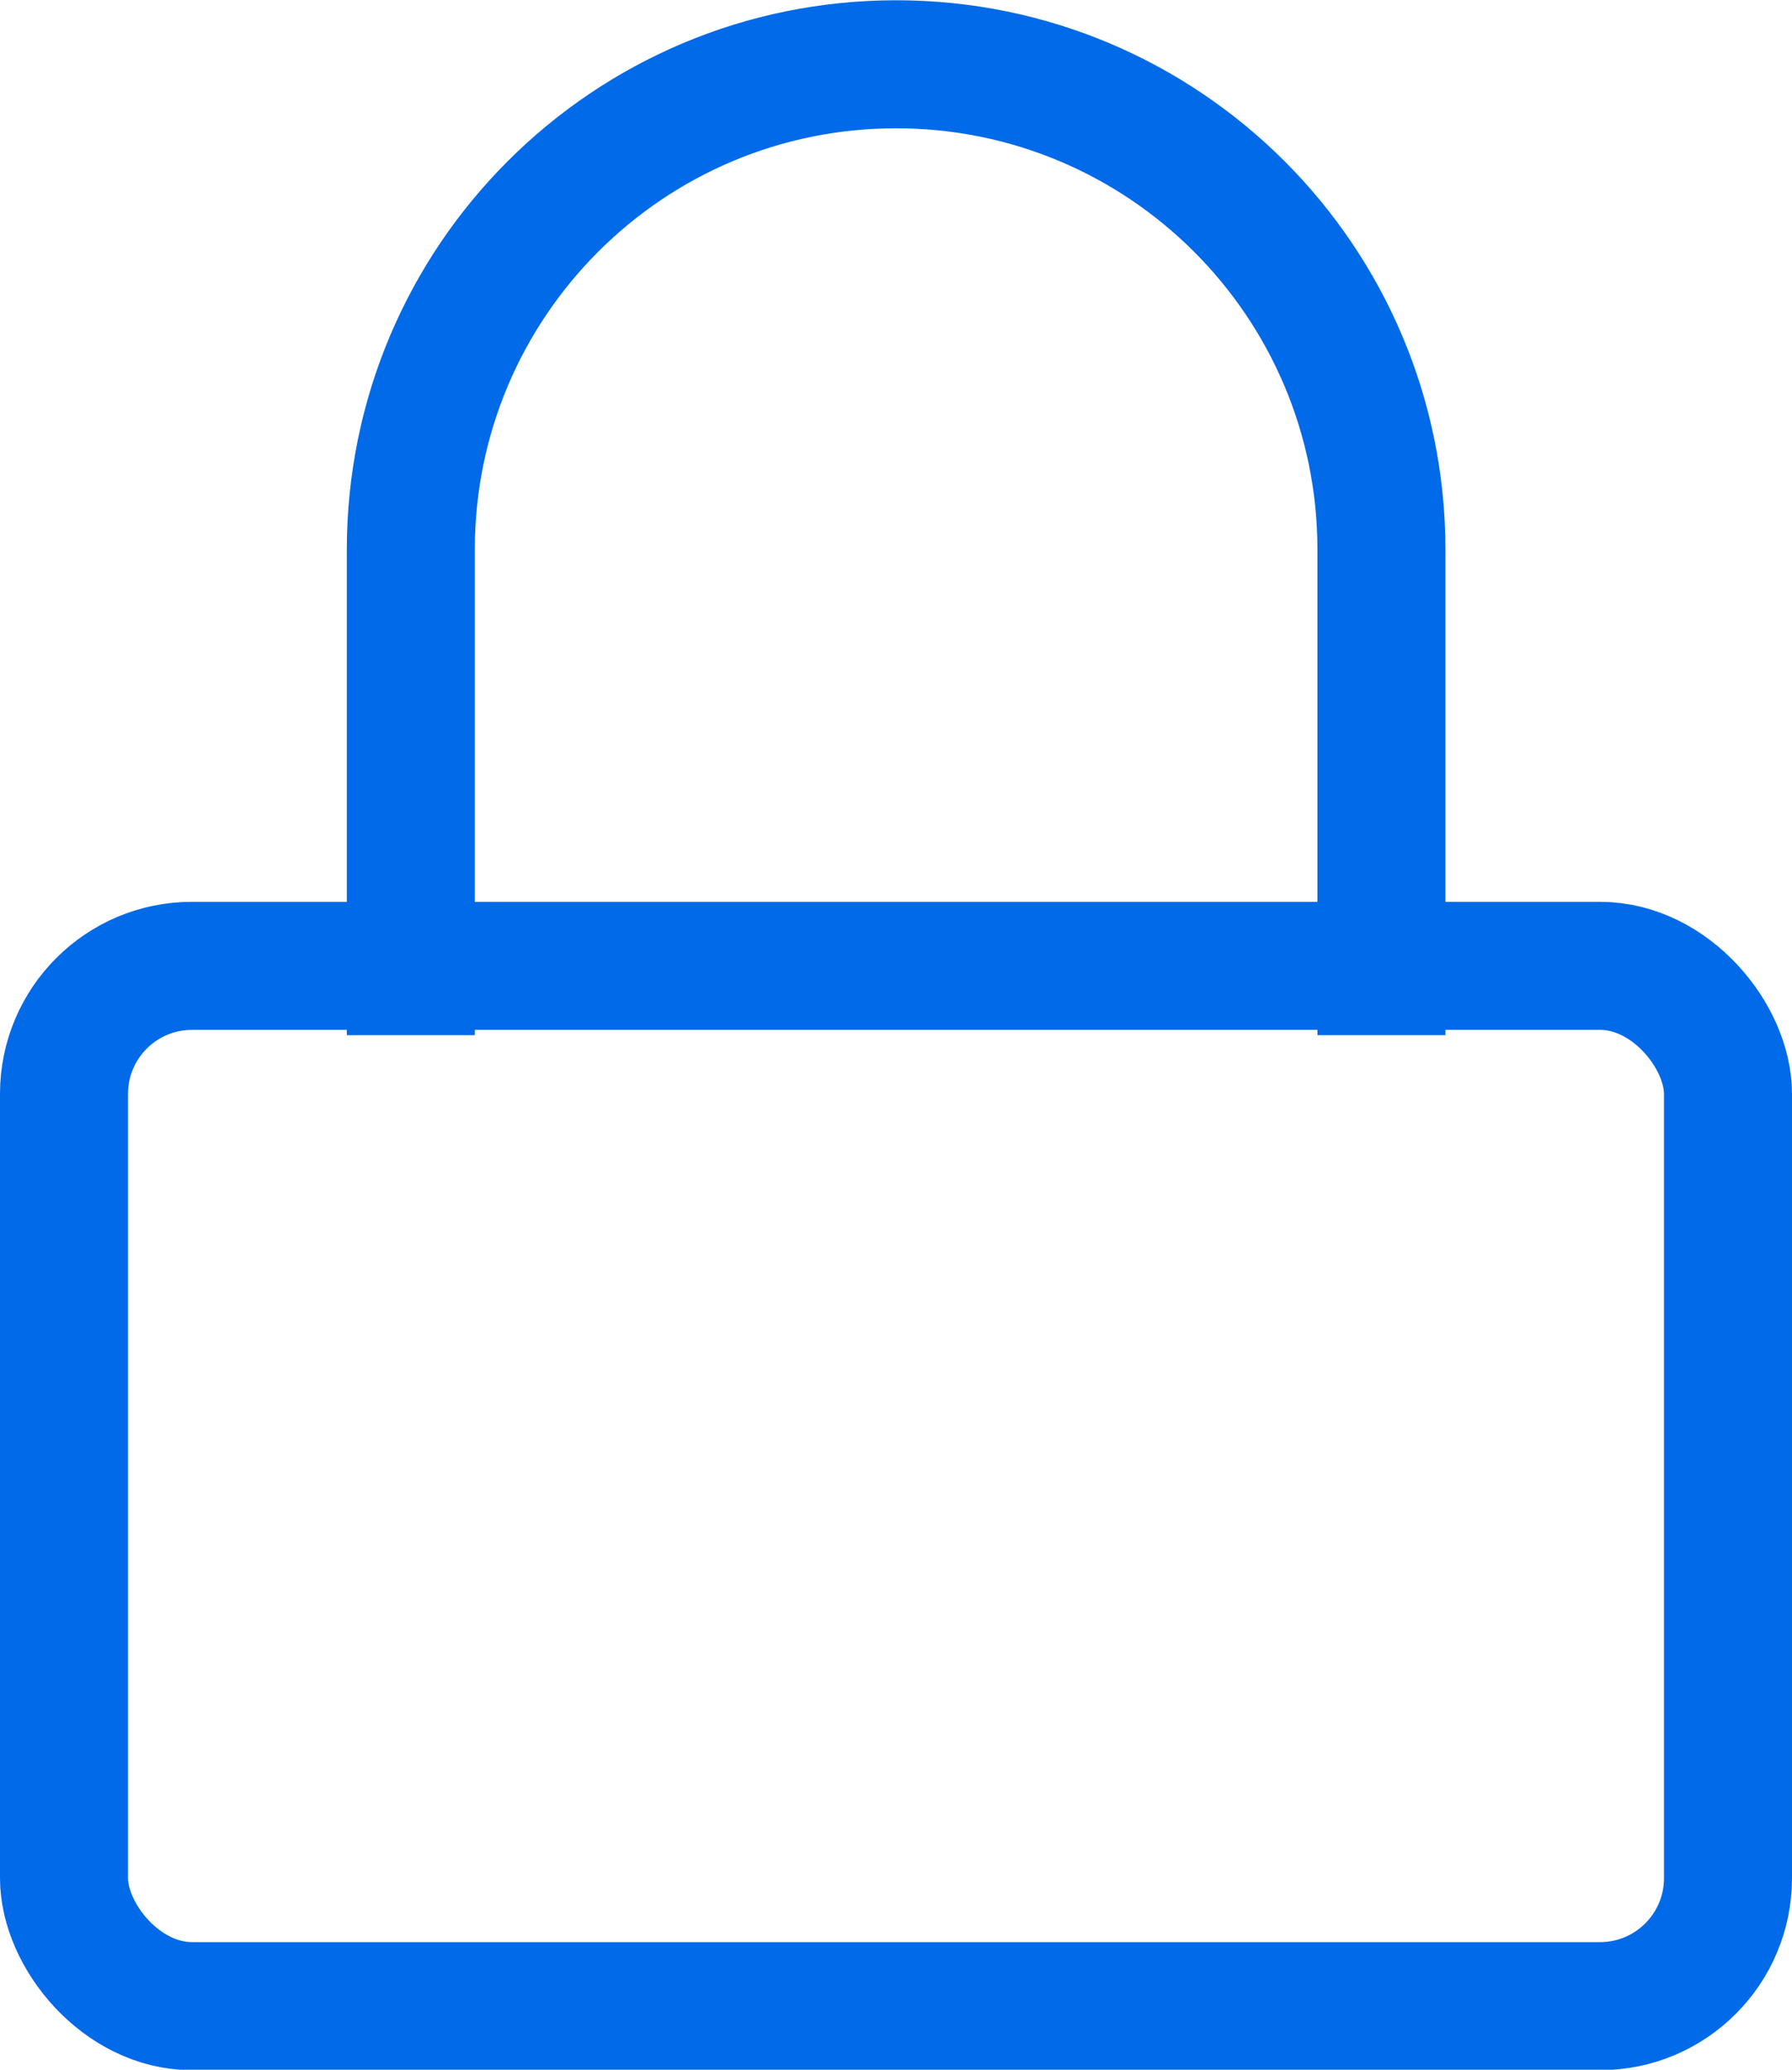
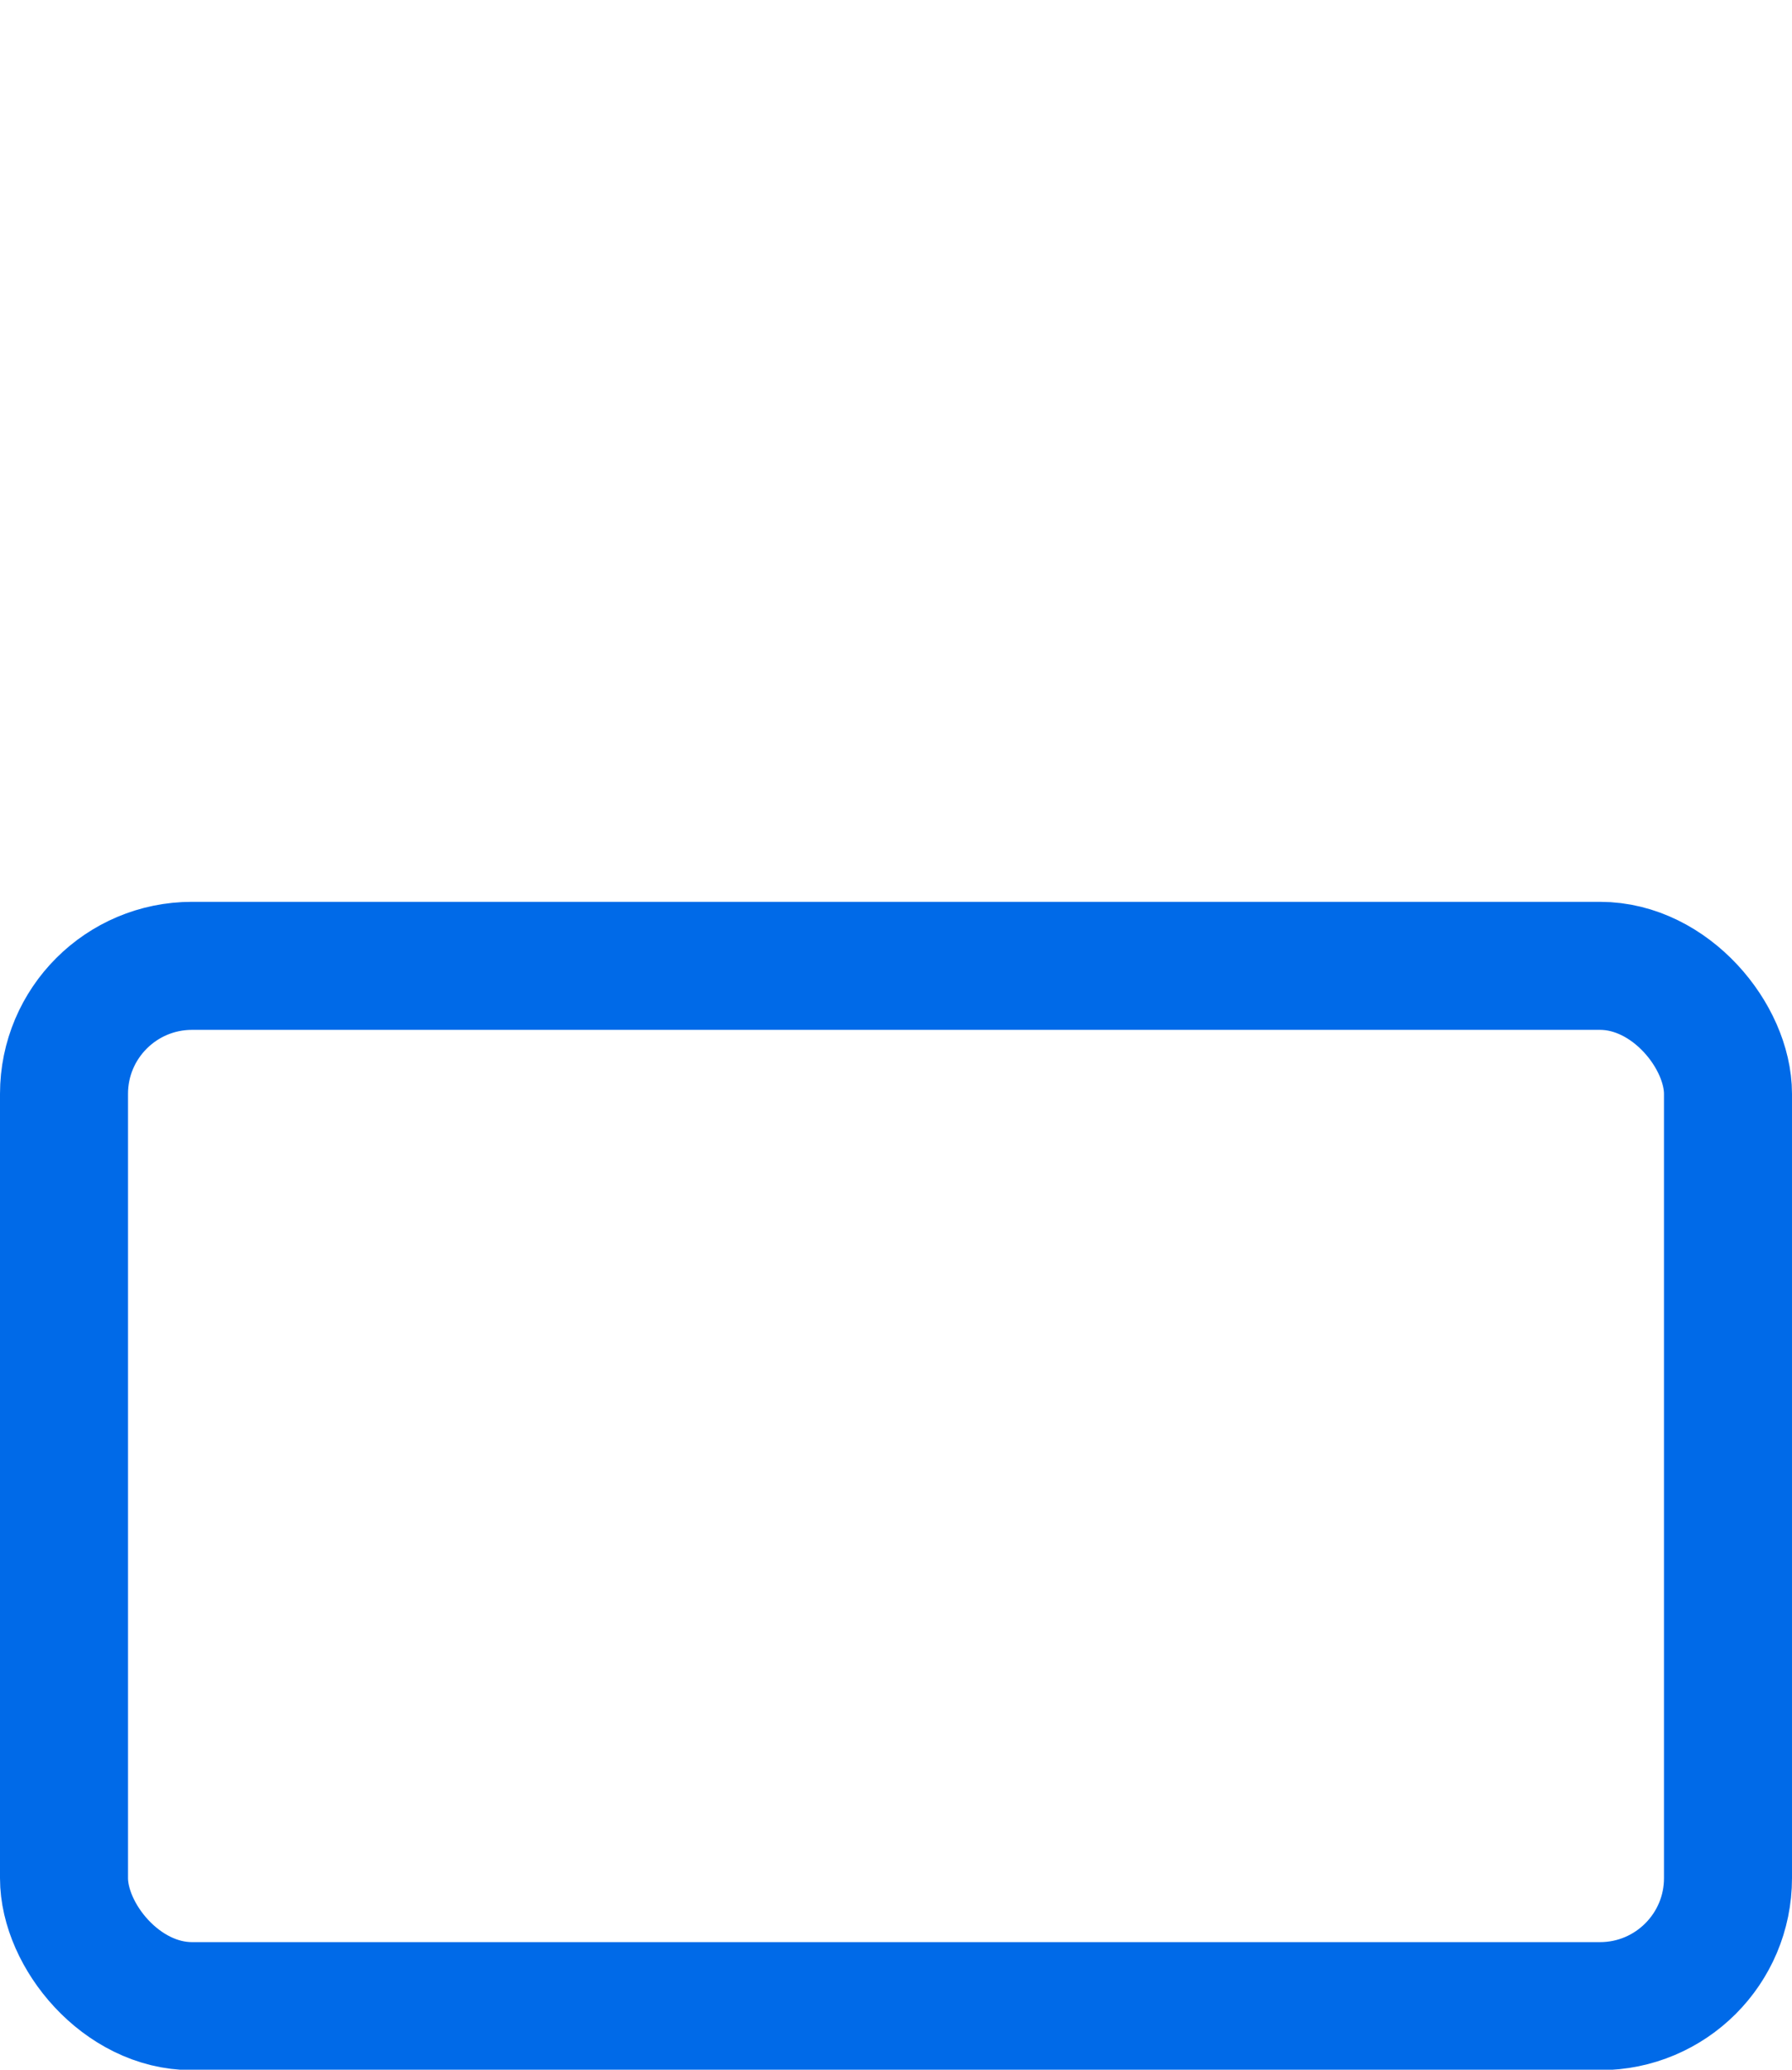
<svg xmlns="http://www.w3.org/2000/svg" fill="none" viewBox="16 13.83 28 32.33" stroke="#006ae8" stroke-width="2">
  <rect x="17" y="28.917" width="26" height="16.25" rx="2" />
-   <path d="M37.585 30v-7.583c0-4.188-3.395-7.583-7.583-7.583h0c-4.188 0-7.583 3.395-7.583 7.583V30" />
</svg>